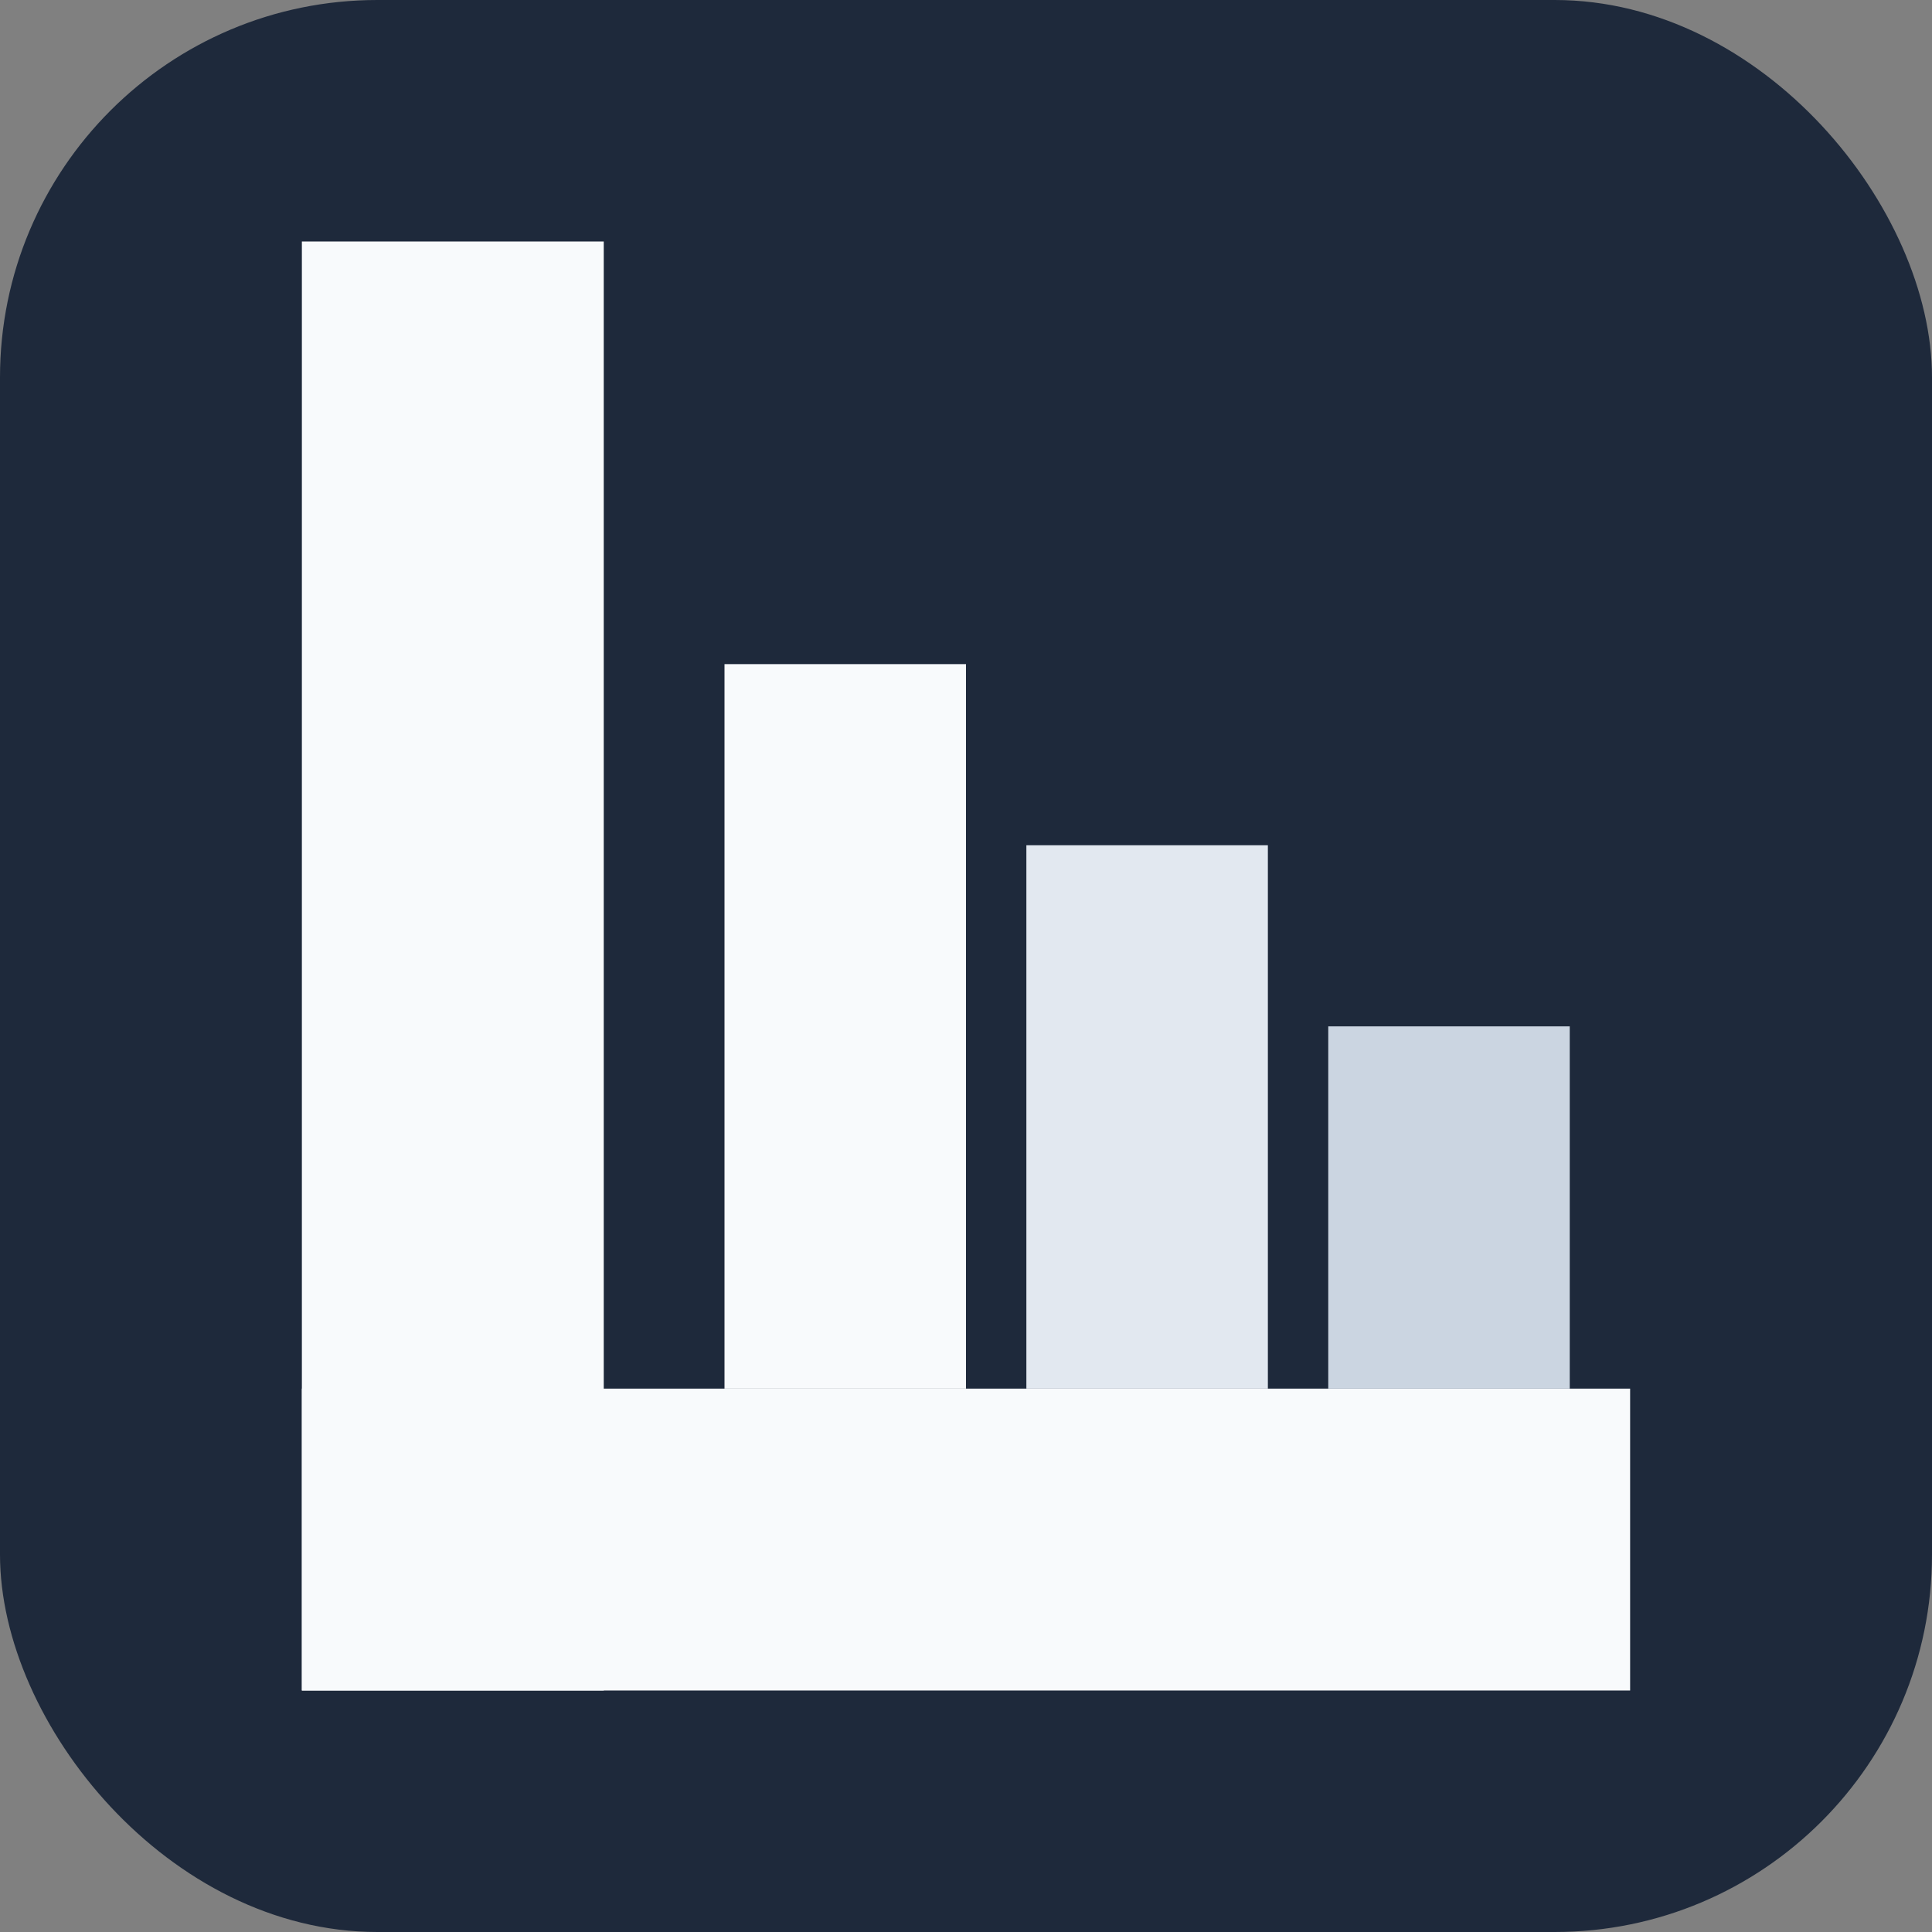
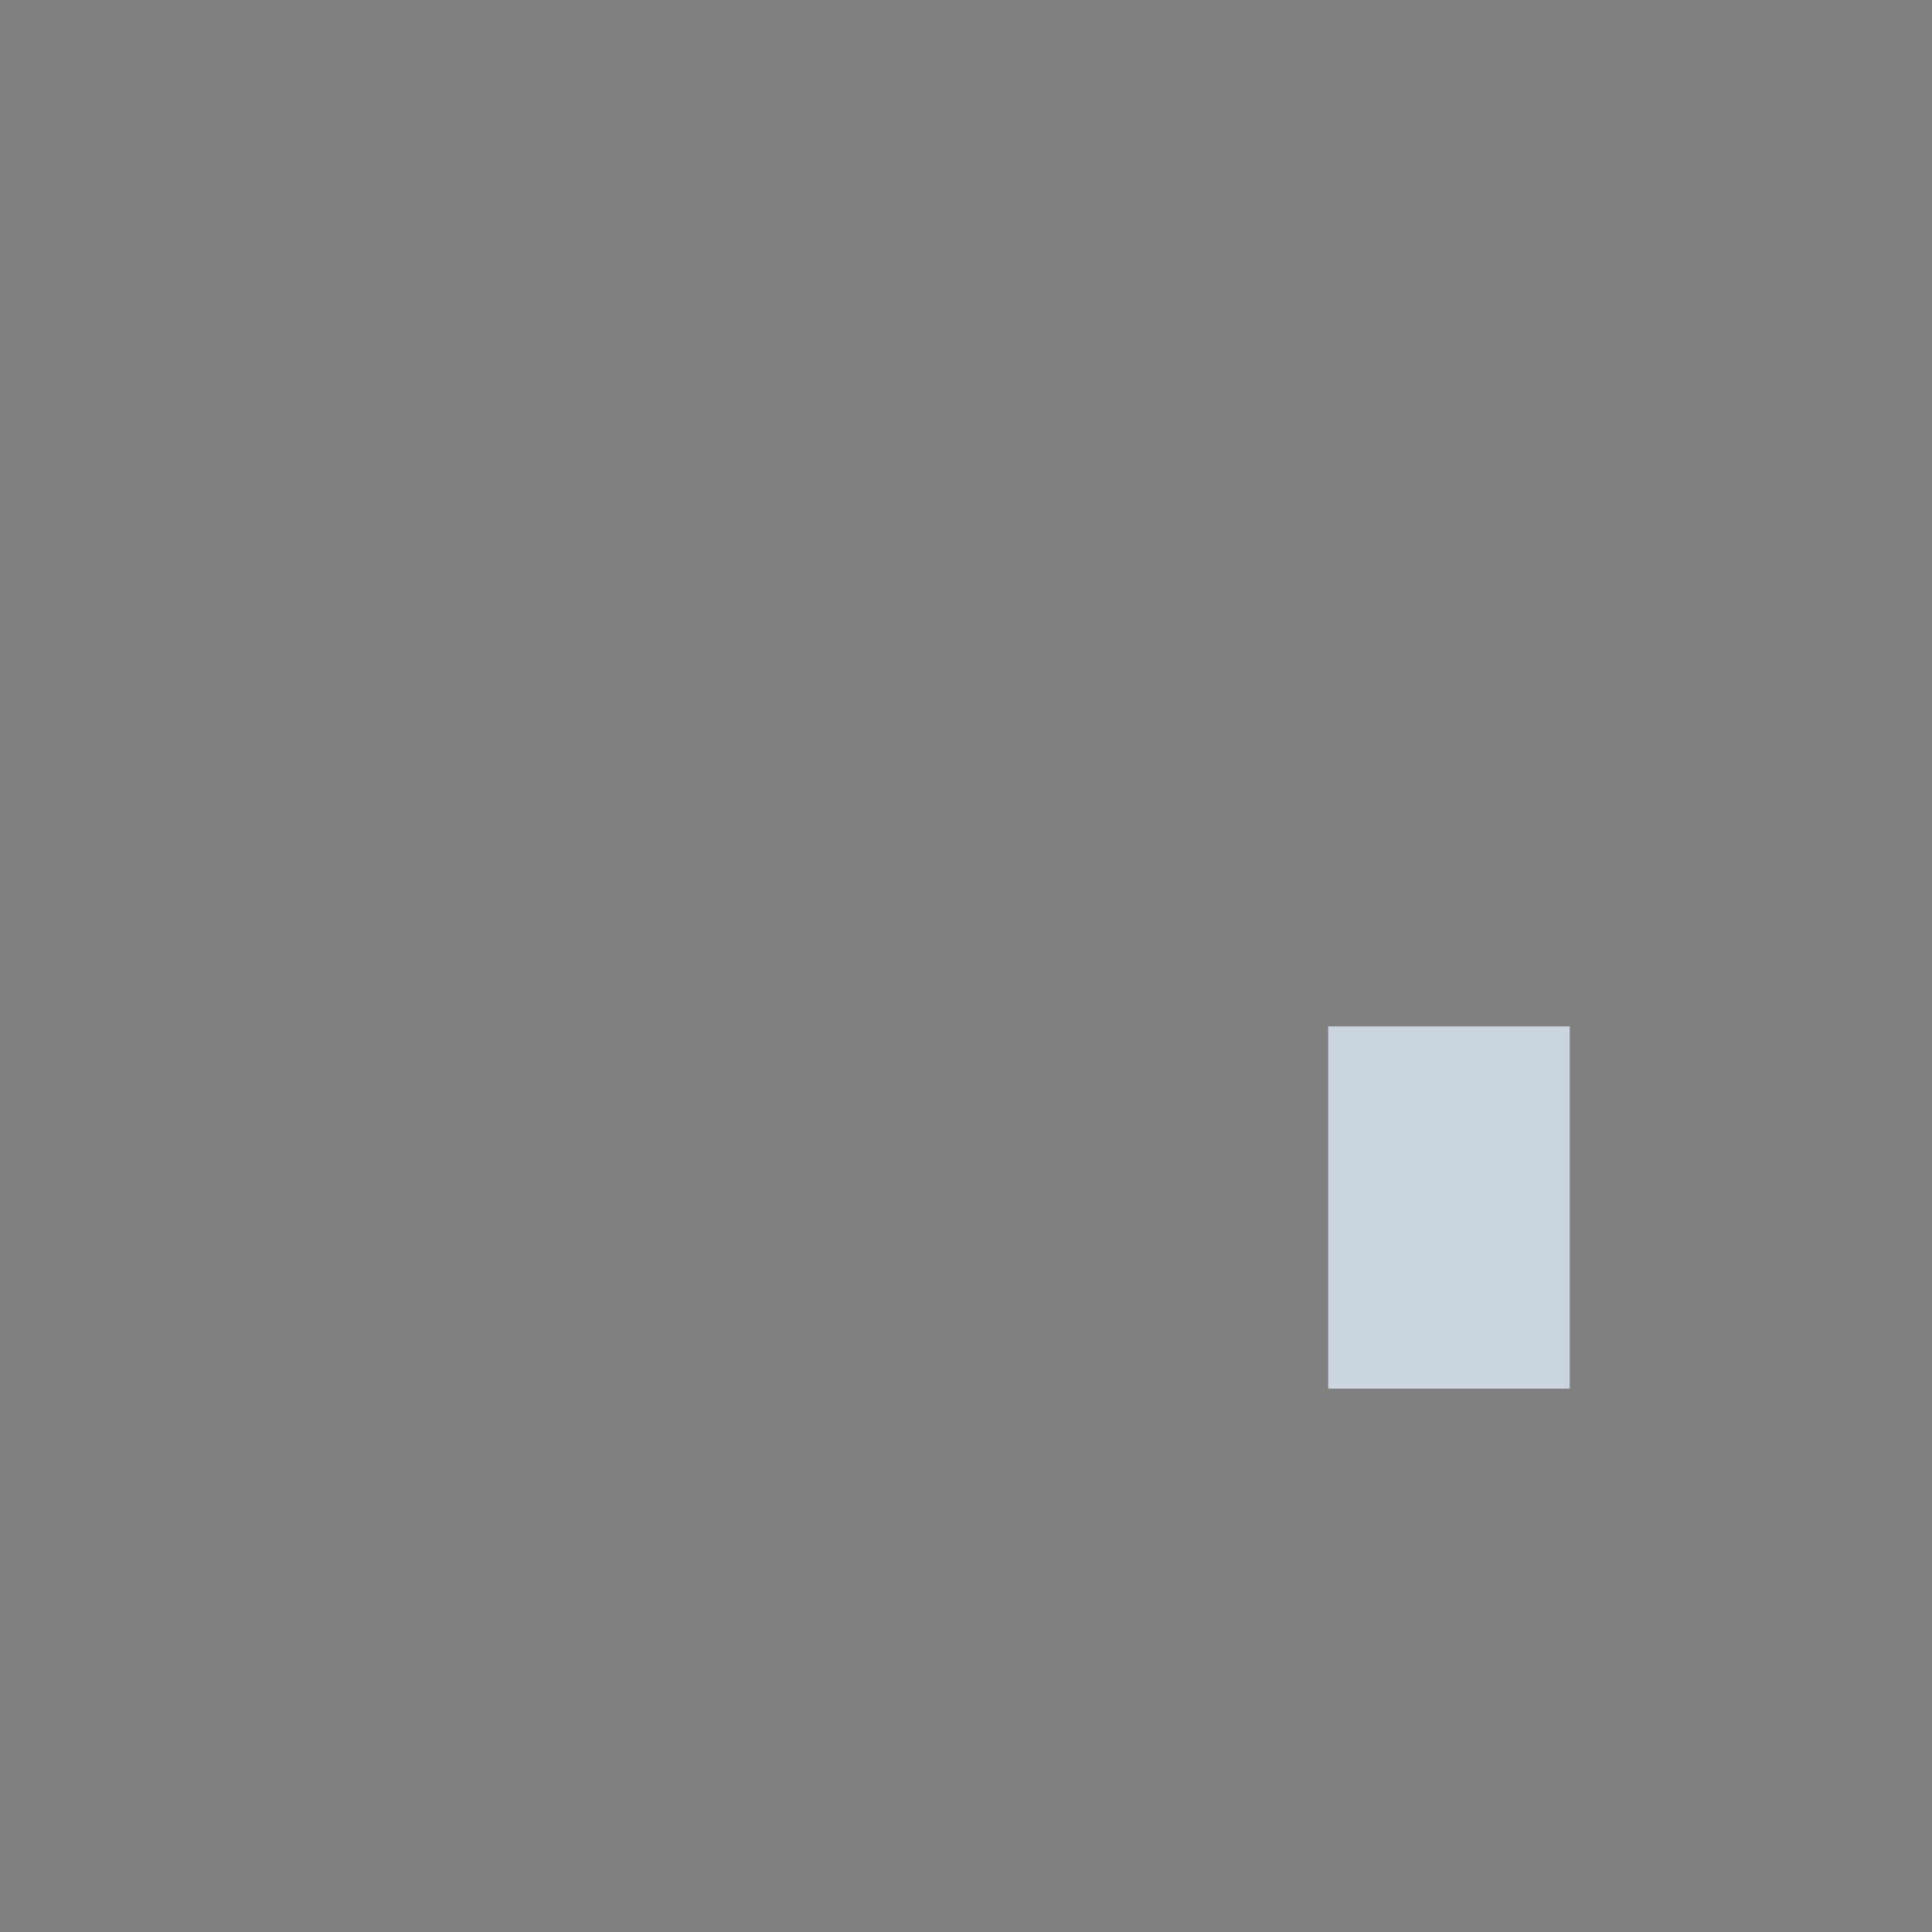
<svg xmlns="http://www.w3.org/2000/svg" width="512" height="512" viewBox="0 0 512 512" fill="none">
  <rect x="0" y="0" width="512" height="512" fill="#808080" stroke="none" />
-   <rect width="512" height="512" rx="100" fill="#1E293B" />
  <g transform="translate(256, 256) scale(1, 1) translate(-176, -192)">
-     <rect width="80" height="384" fill="#F8FAFC" />
-     <rect width="352" height="80" y="304" fill="#F8FAFC" />
-     <rect width="64" height="192" x="112" y="112" fill="#F8FAFC" />
-     <rect width="64" height="144" x="192" y="160" fill="#E2E8F0" />
    <rect width="64" height="96" x="272" y="208" fill="#CBD5E1" />
  </g>
</svg>